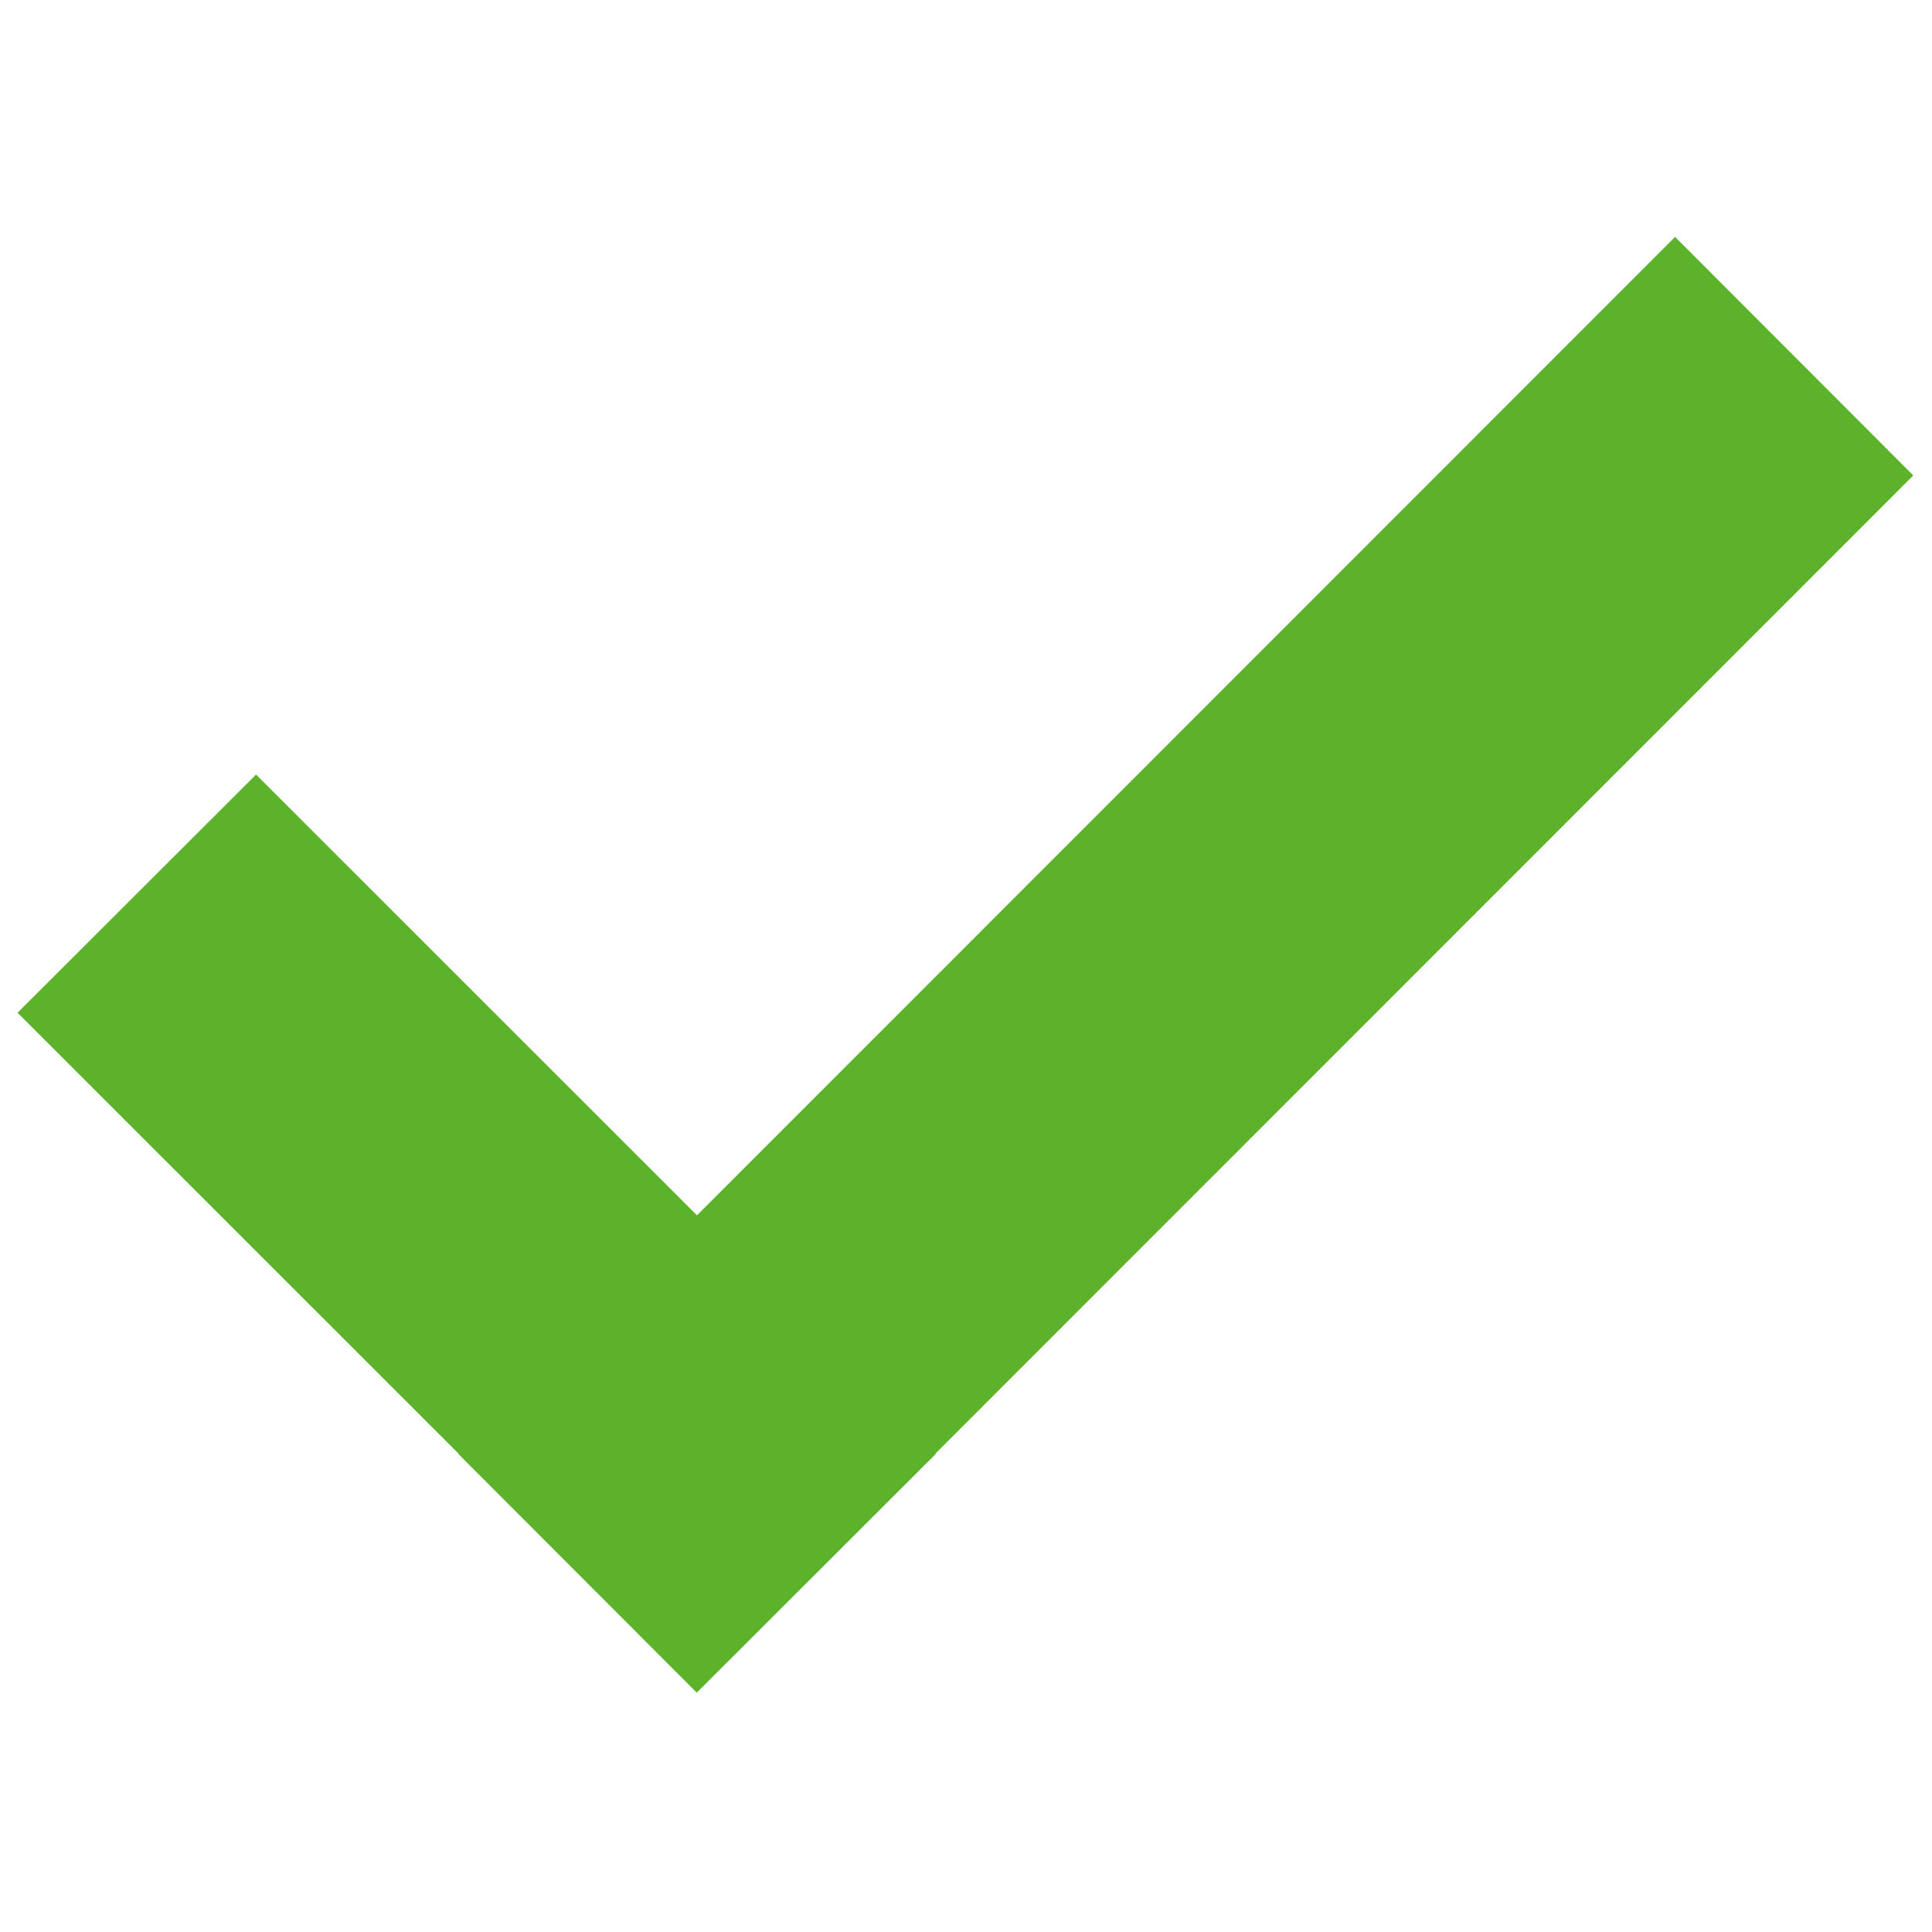
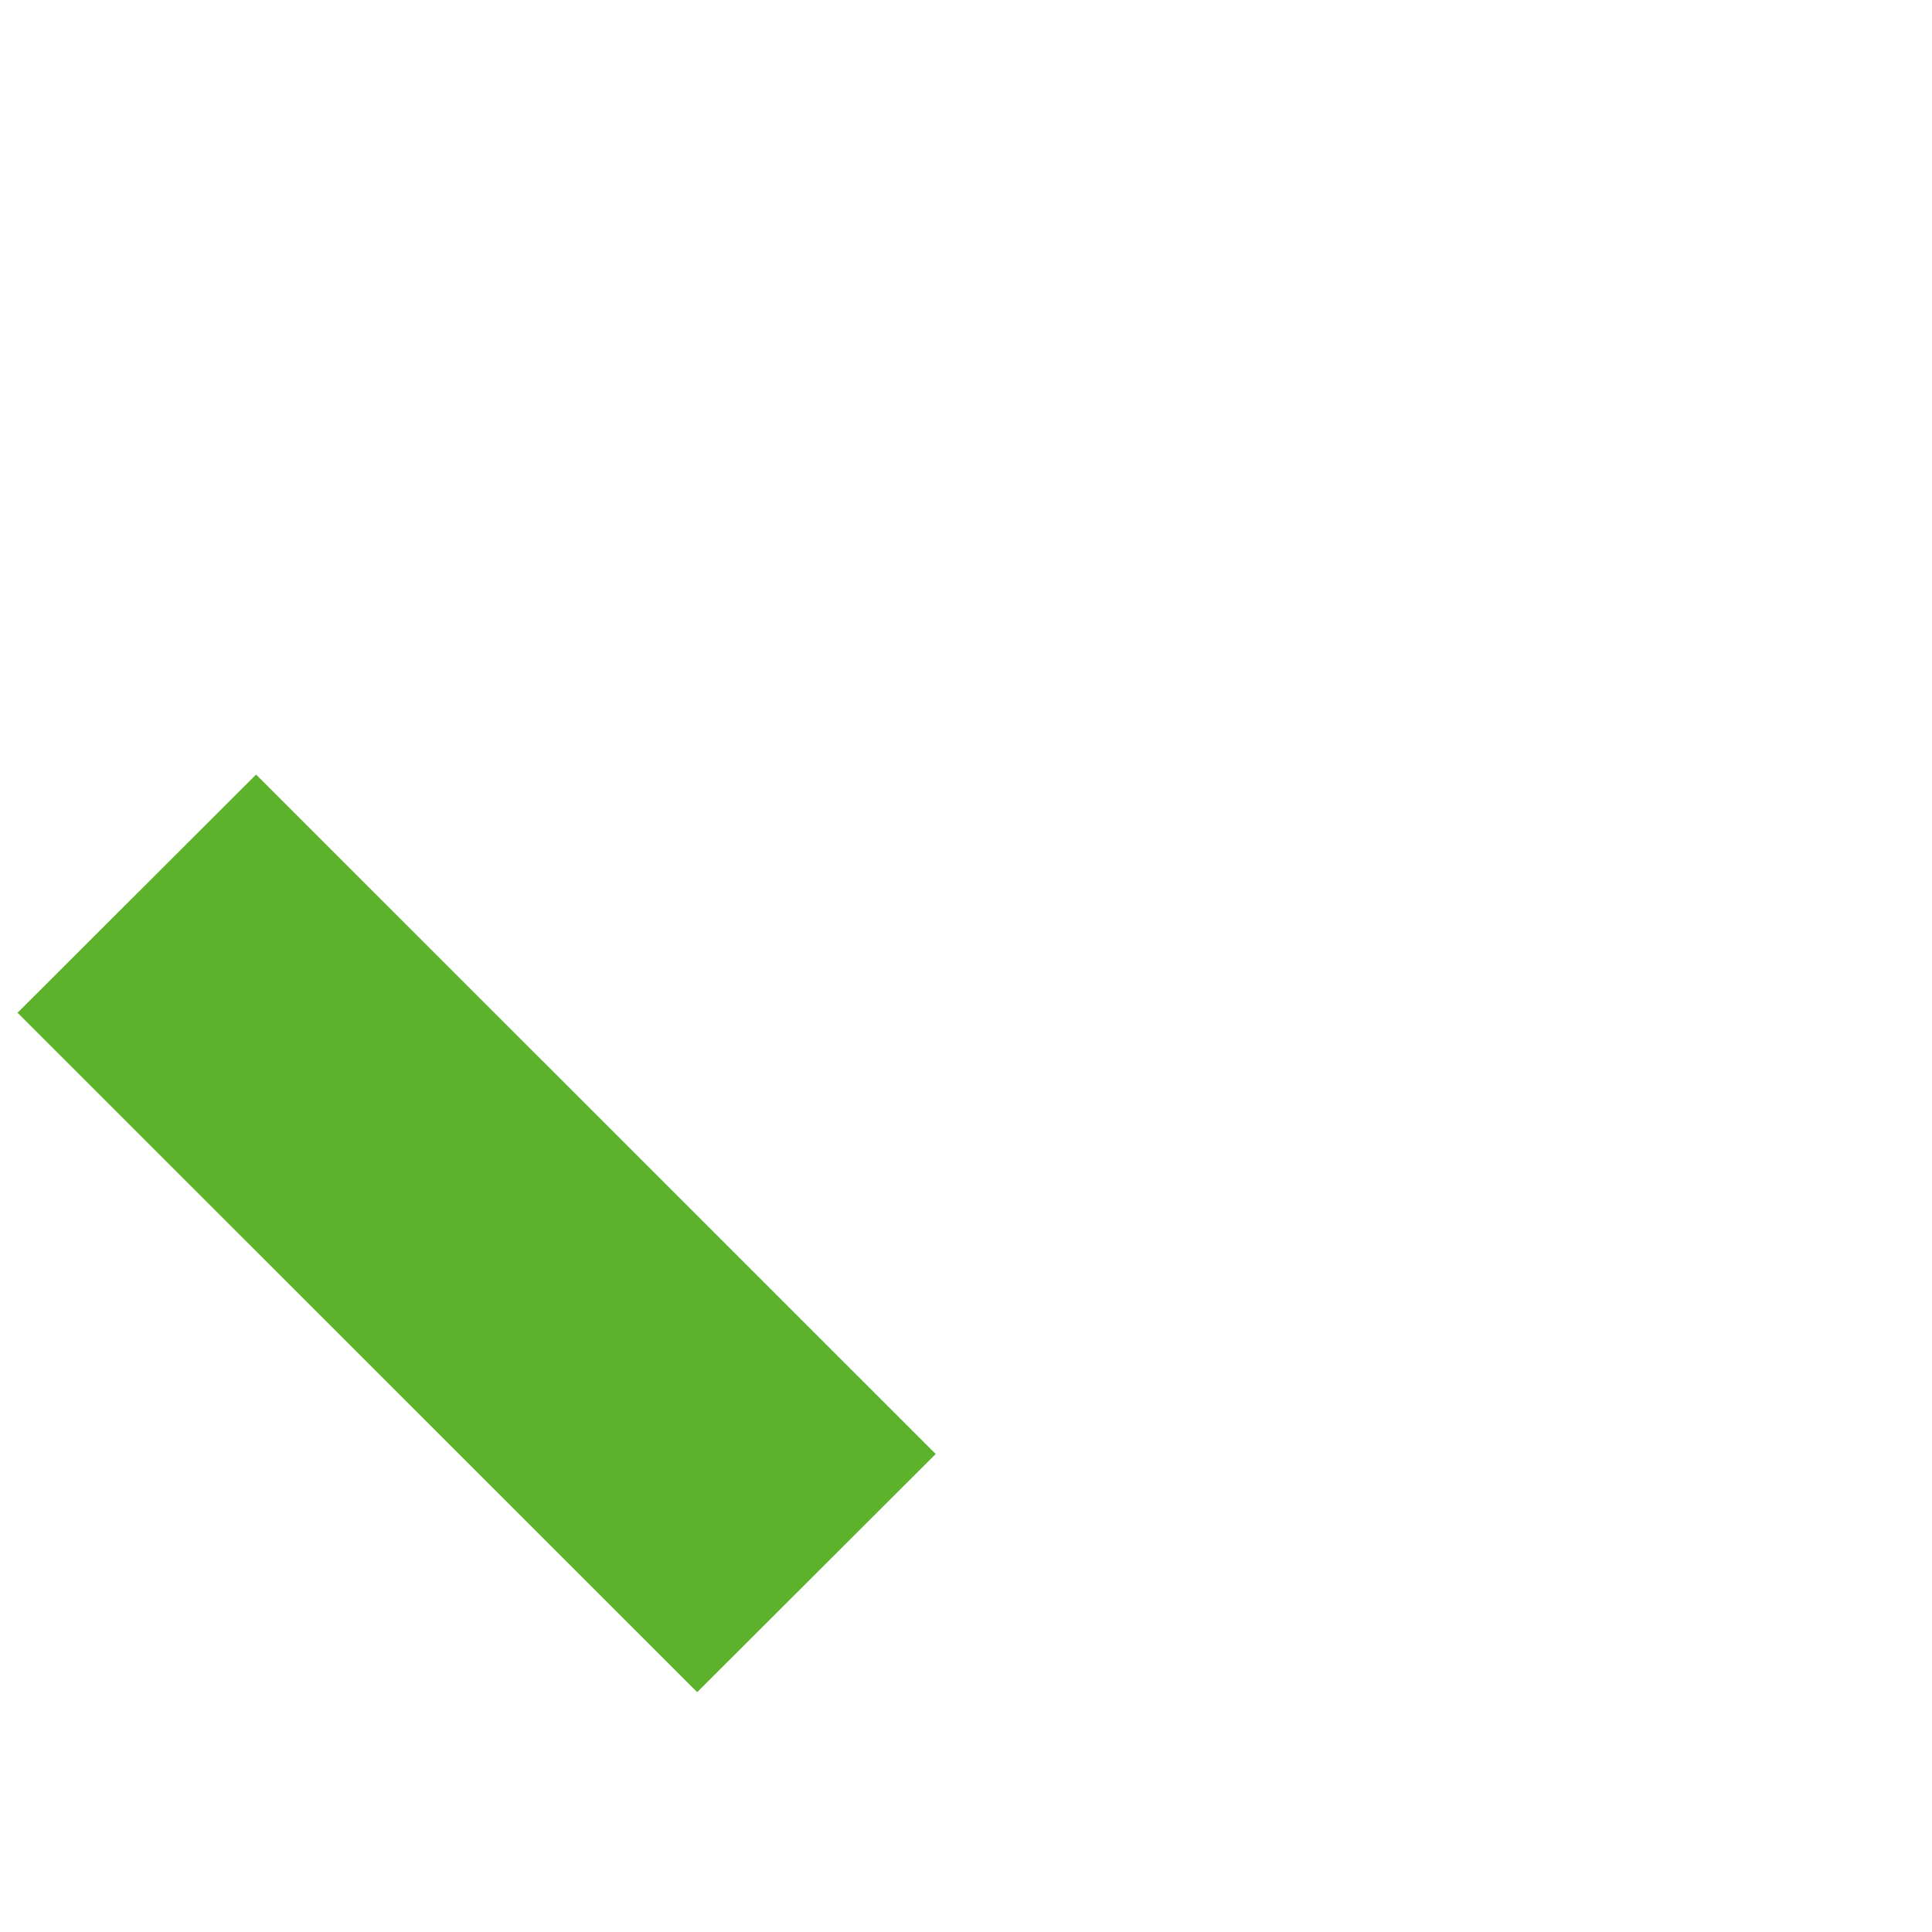
<svg xmlns="http://www.w3.org/2000/svg" width="100%" height="100%" viewBox="0 0 1182 1182" version="1.1" xml:space="preserve" style="fill-rule:evenodd;clip-rule:evenodd;stroke-linejoin:round;stroke-miterlimit:2;">
  <g transform="matrix(0.896,0.24,-0.24,0.896,202.416,-94.777)">
    <g transform="matrix(0.712,0.411,-0.365,0.631,249.413,222.756)">
      <rect x="87" y="549" width="771" height="305" style="fill:rgb(93,178,43);" />
    </g>
    <g transform="matrix(-0.736,1.275,-0.631,-0.365,1526.19,221.021)">
-       <rect x="87" y="549" width="771" height="305" style="fill:rgb(93,178,43);" />
-     </g>
+       </g>
  </g>
</svg>